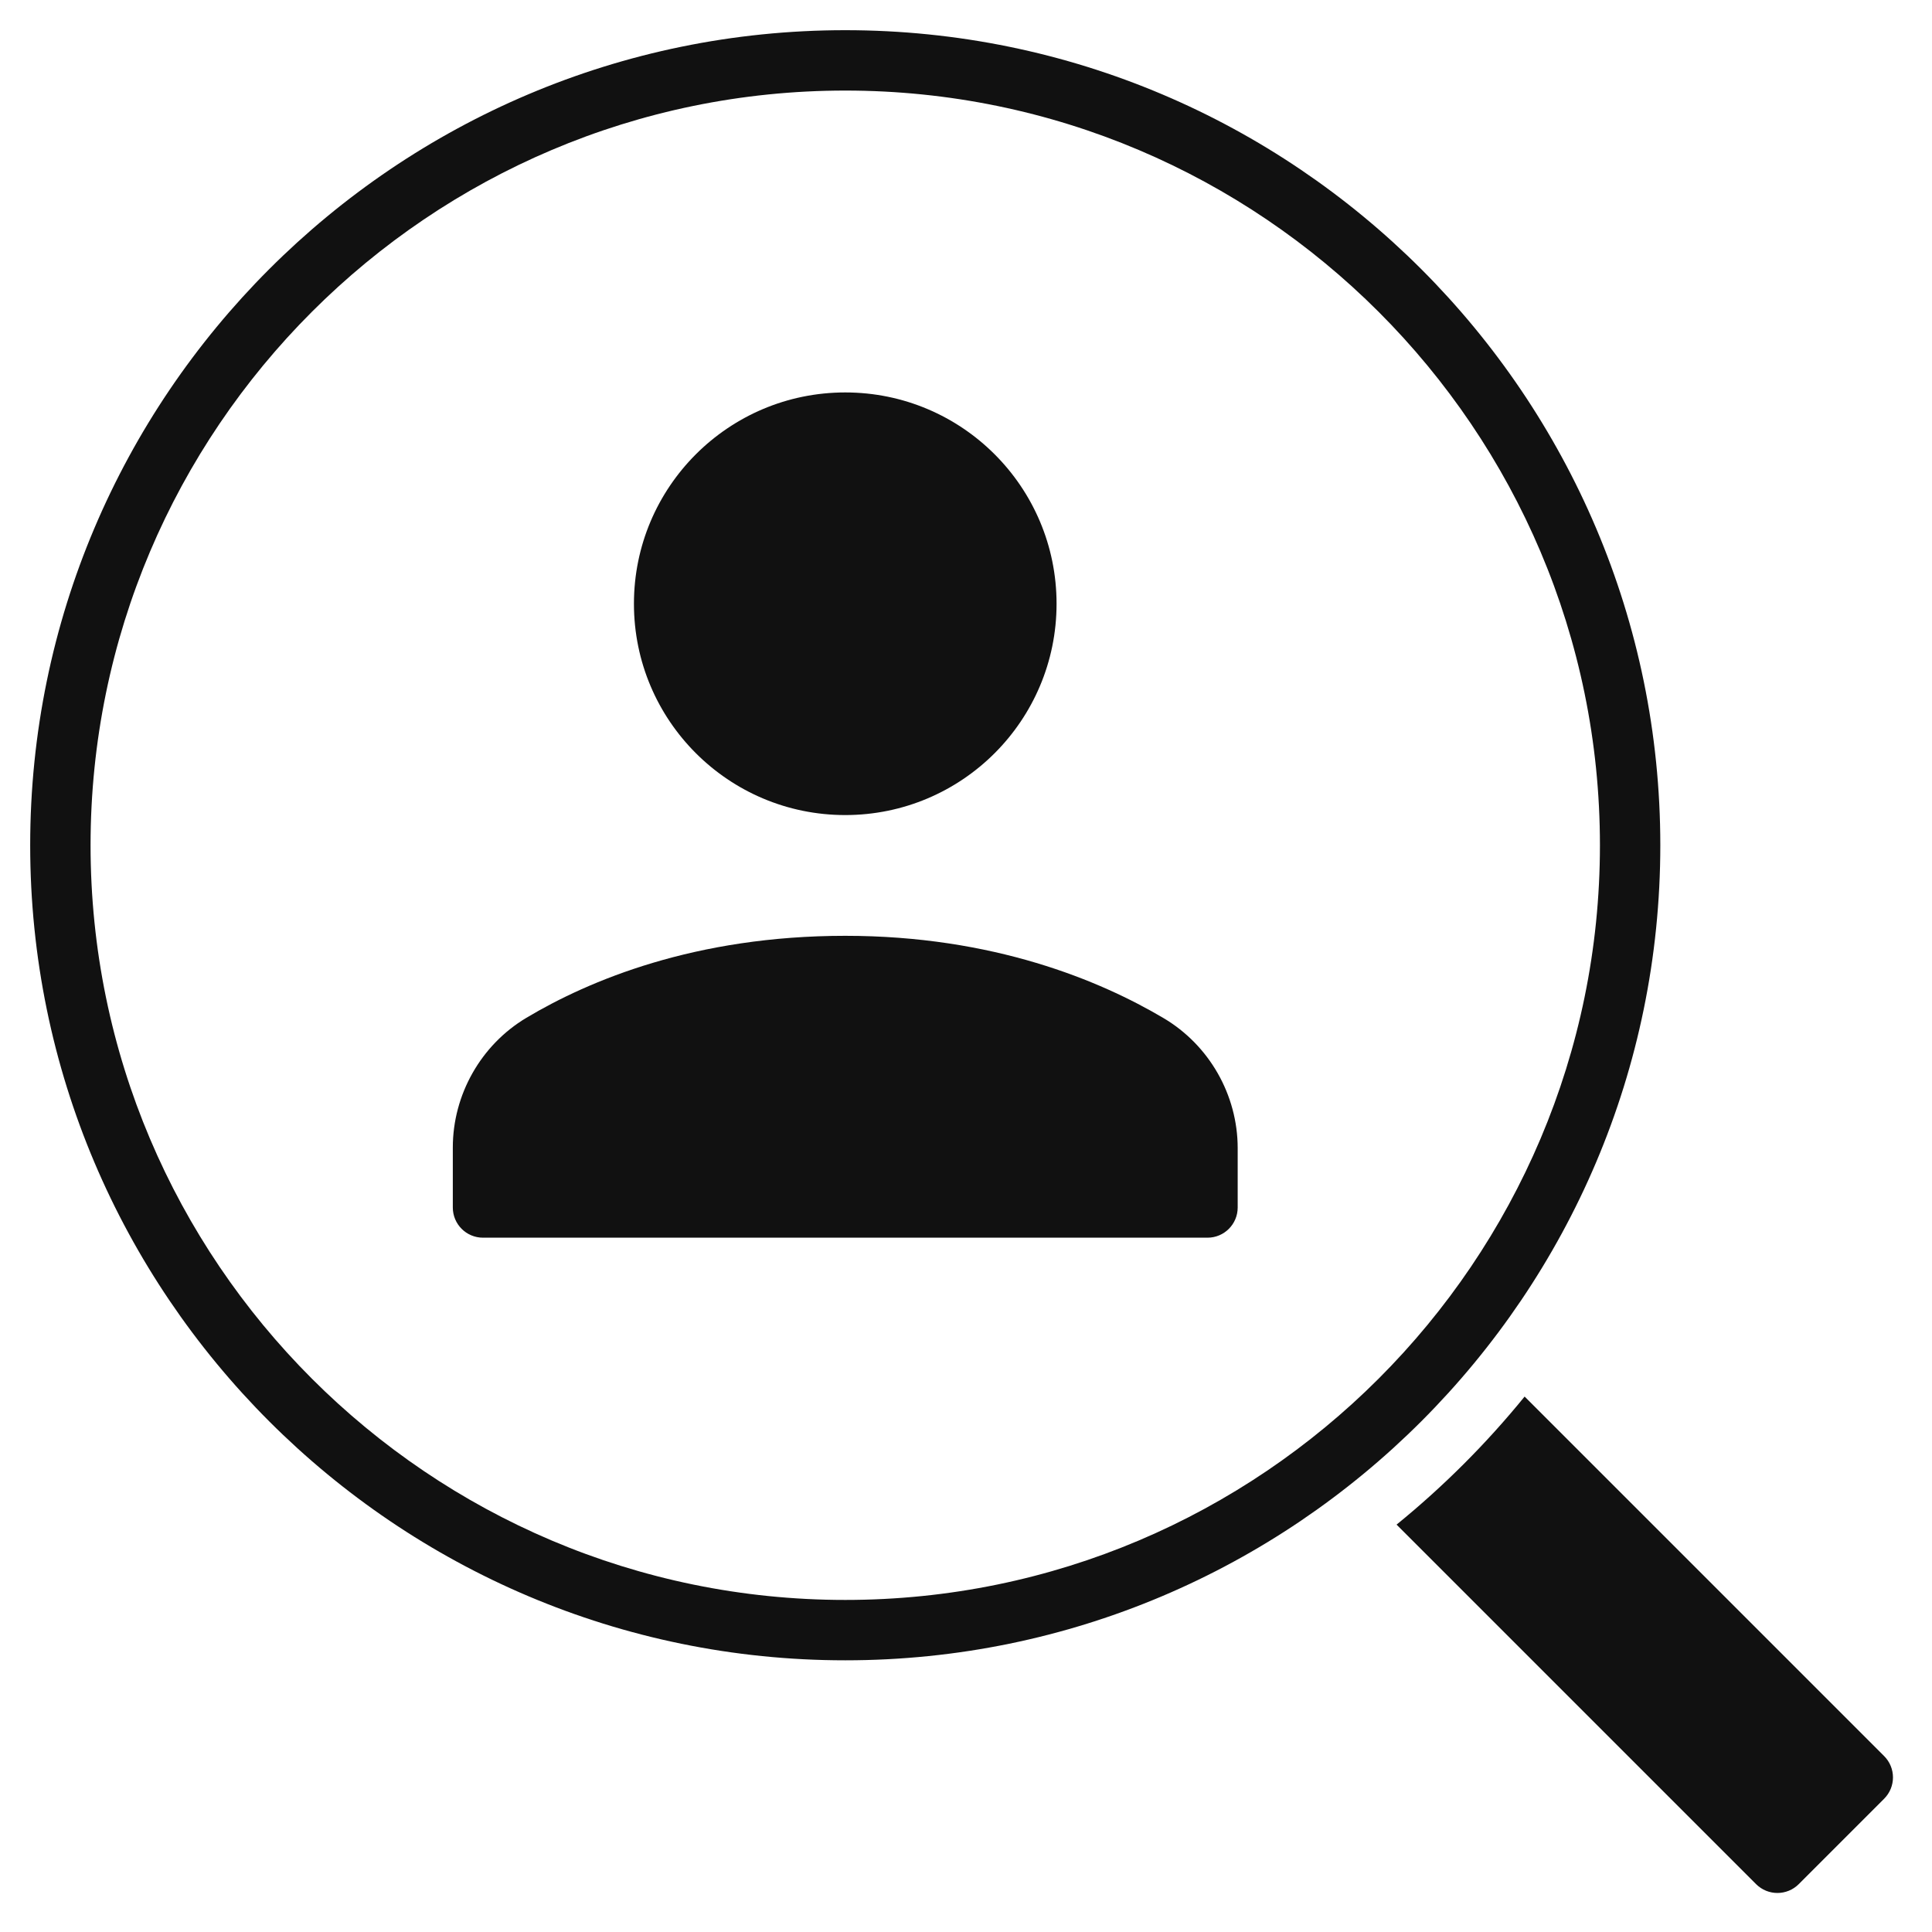
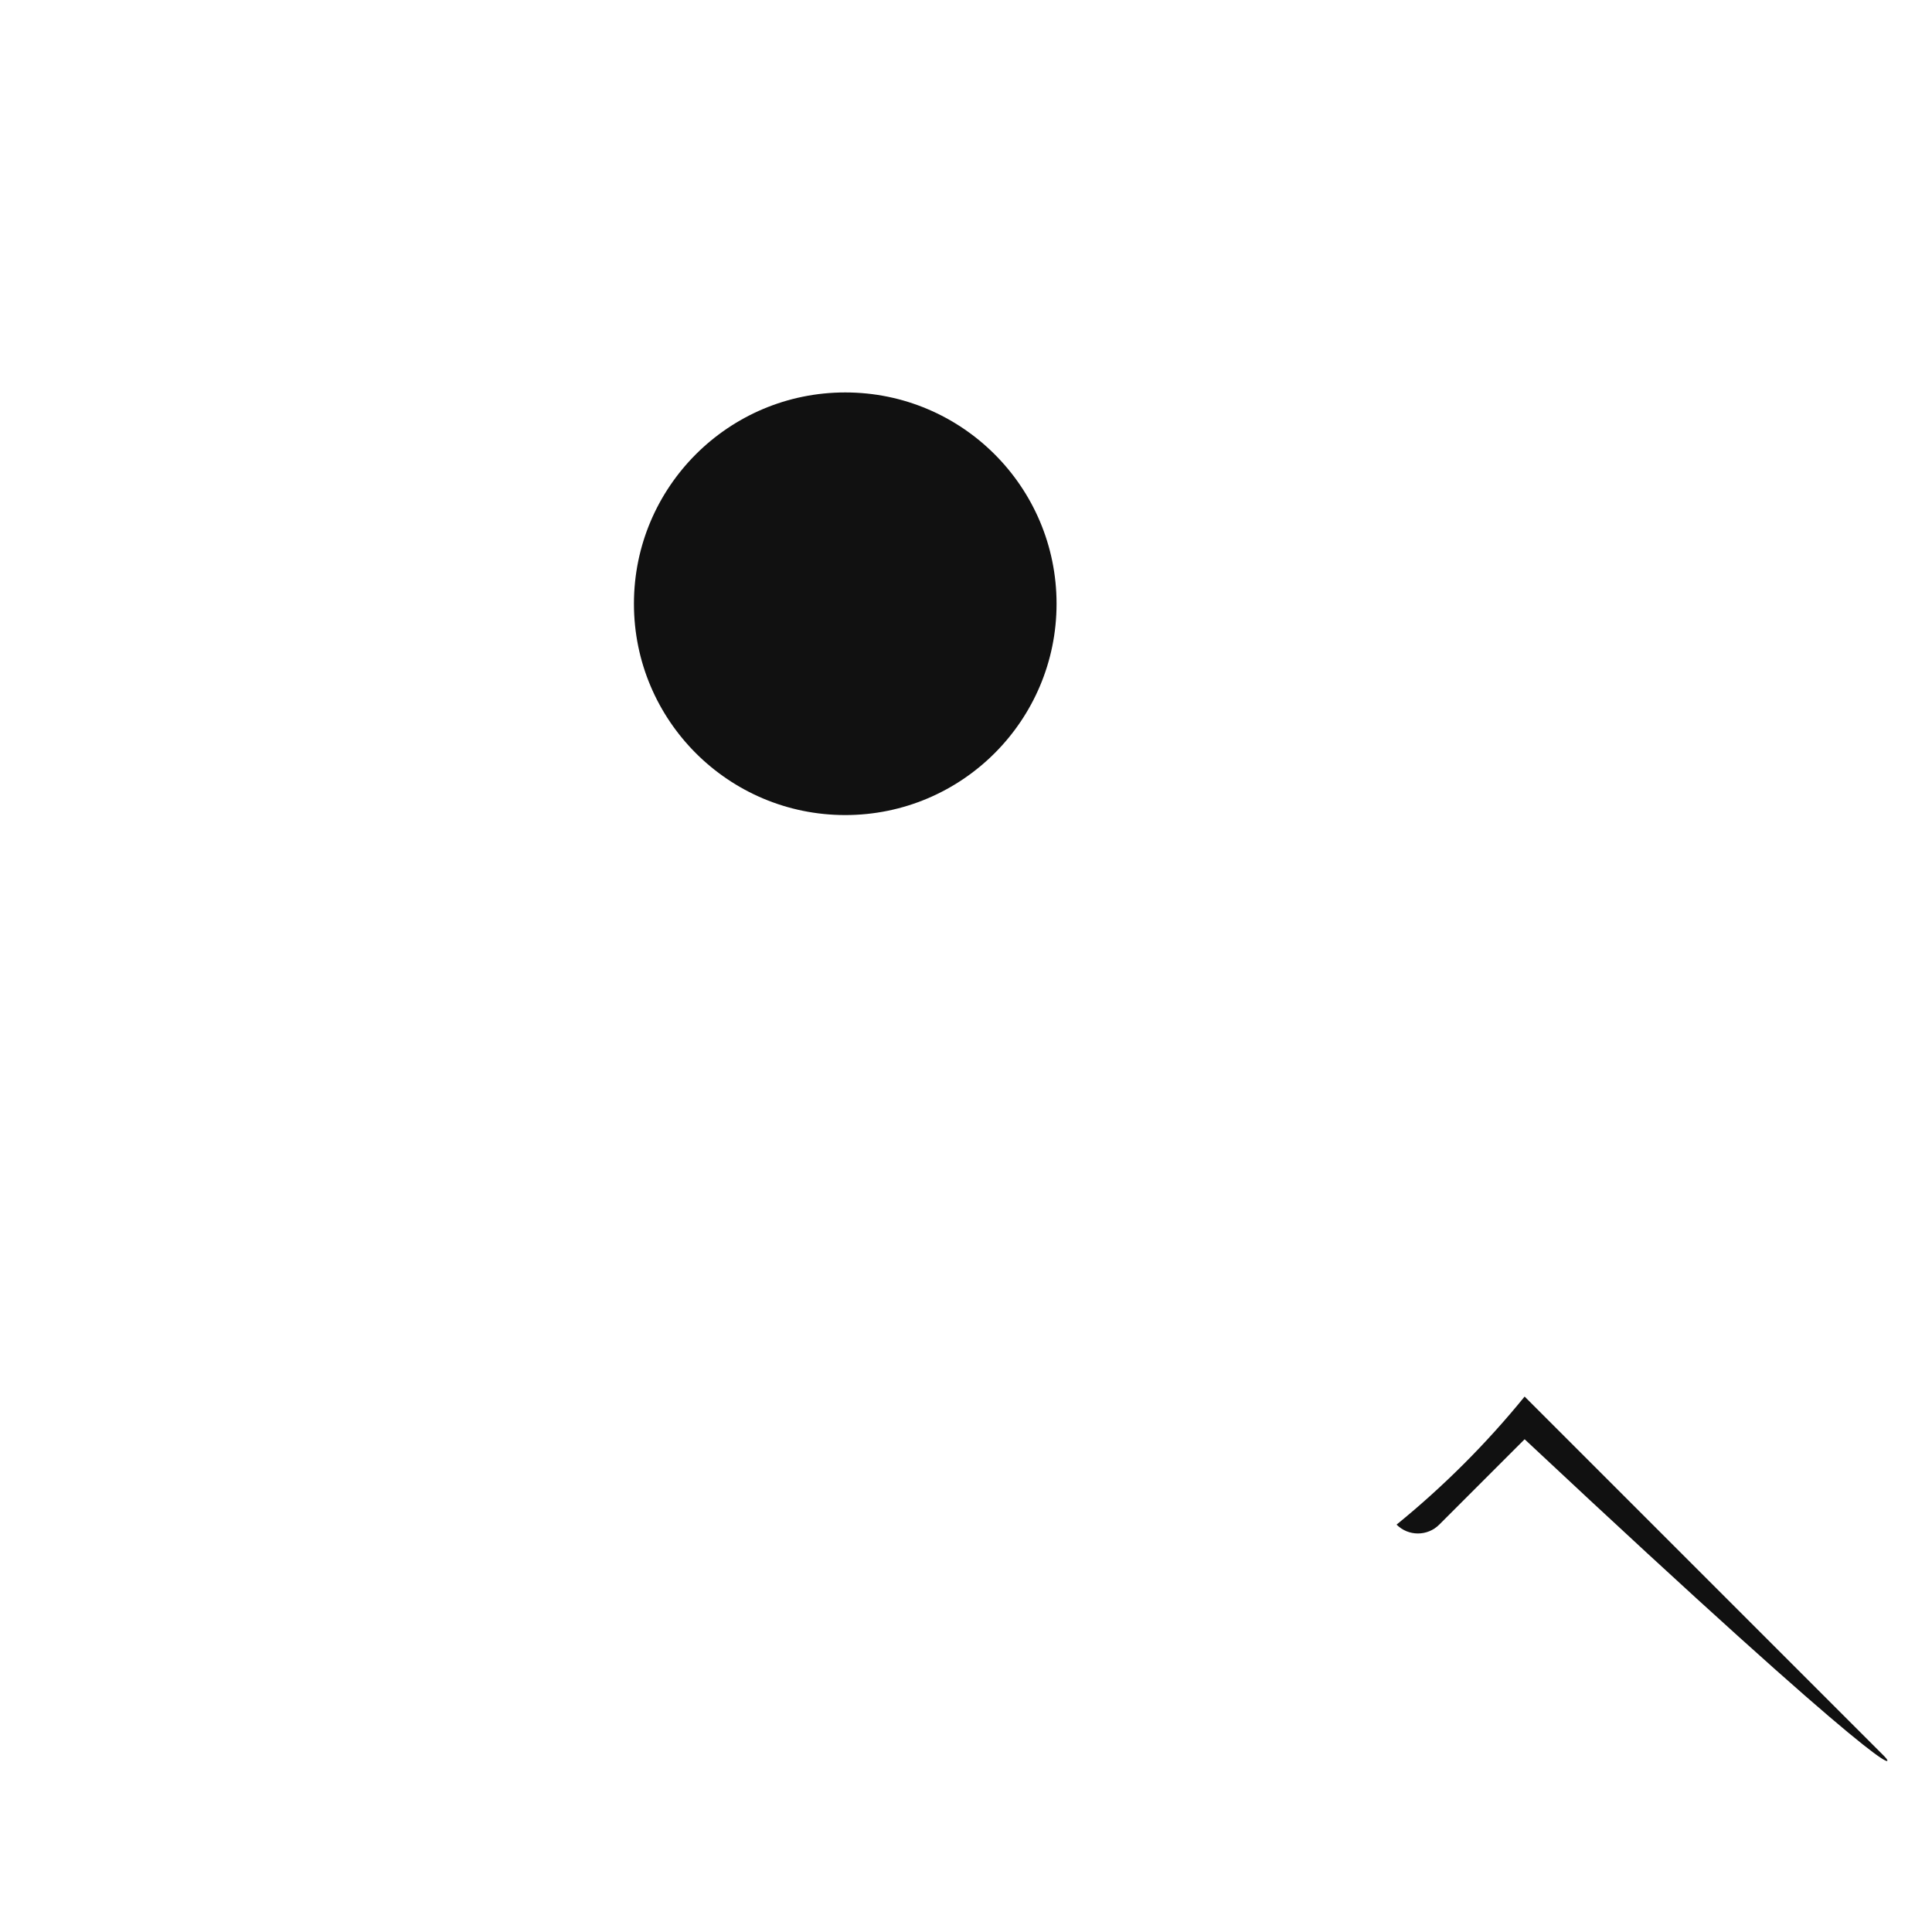
<svg xmlns="http://www.w3.org/2000/svg" viewBox="0 0 64 64" width="64" height="64">
  <g class="nc-icon-wrapper" stroke="none" fill="#111111">
-     <path data-color="color-2" d="M38.542,33.725C36.441,32.482,32.907,31,28,31c-4.972,0-8.489,1.478-10.564,2.717 C15.934,34.613,15,36.26,15,38.014V40c0,0.552,0.447,1,1,1h24c0.553,0,1-0.448,1-1v-1.965C41,36.273,40.059,34.622,38.542,33.725z" />
    <circle data-color="color-2" cx="28" cy="20" r="7" />
-     <path fill="#111111" d="M62.414,58.172L50.505,46.263c-1.265,1.556-2.687,2.977-4.242,4.242l11.909,11.909 c0.391,0.391,1.024,0.391,1.414,0l2.828-2.828C62.805,59.195,62.805,58.562,62.414,58.172z" />
-     <path fill="#111111" d="M55,28C55,13.112,42.888,1,28,1S1,13.112,1,28s12.112,27,27,27S55,42.888,55,28z M28,53 C14.215,53,3,41.785,3,28S14.215,3,28,3s25,11.215,25,25S41.785,53,28,53z" />
+     <path fill="#111111" d="M62.414,58.172L50.505,46.263c-1.265,1.556-2.687,2.977-4.242,4.242c0.391,0.391,1.024,0.391,1.414,0l2.828-2.828C62.805,59.195,62.805,58.562,62.414,58.172z" />
  </g>
</svg>